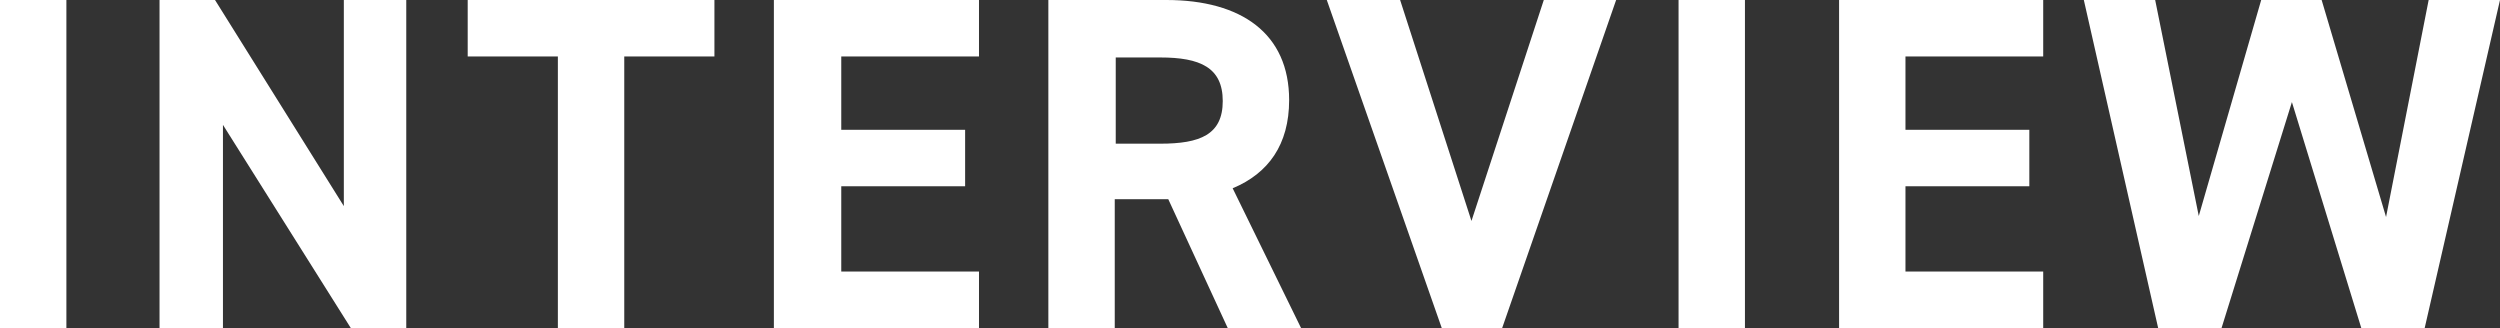
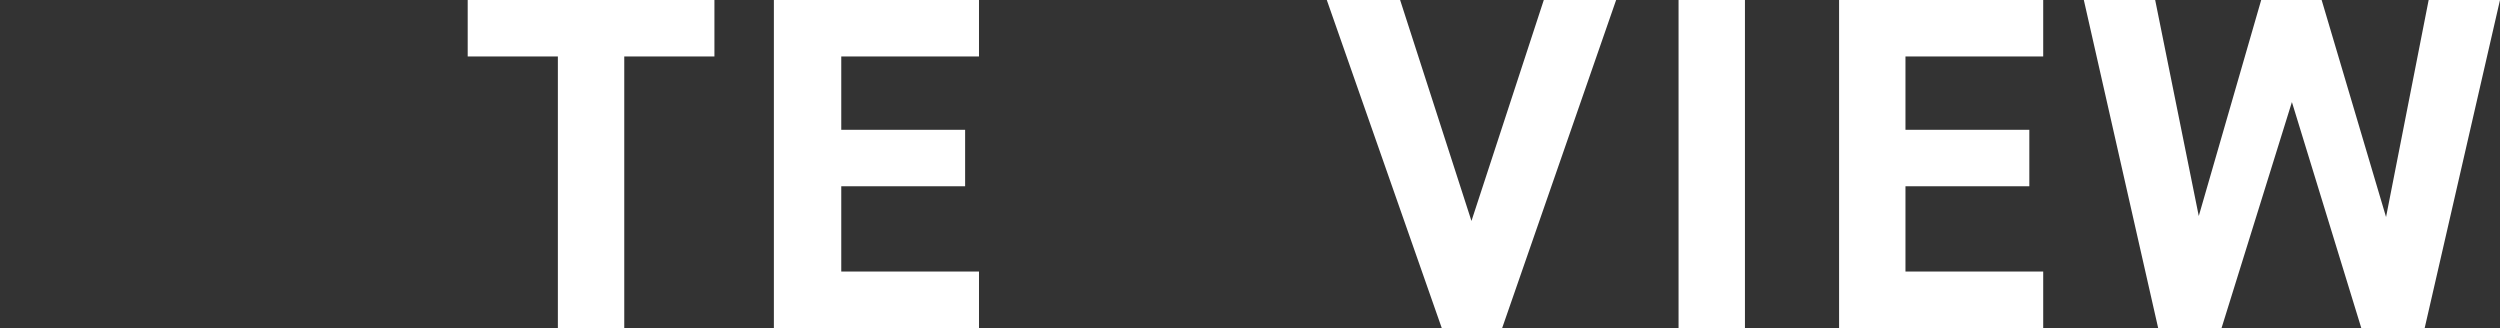
<svg xmlns="http://www.w3.org/2000/svg" version="1.1" id="レイヤー_1" x="0px" y="0px" width="252.3px" height="33.1px" viewBox="0 0 252.3 33.1" style="enable-background:new 0 0 252.3 33.1;" xml:space="preserve">
  <rect x="0" y="0" width="252.3" height="33.1" fill="#333333" stroke="none" />
  <style type="text/css">
	.st0{fill:#FFFFFF;}
</style>
  <g id="レイヤー_2_1_">
    <g id="レイヤー_2-2">
-       <path class="st0" d="M6.7,33.1H0V0h6.7V33.1z" />
-       <path class="st0" d="M41,0v33.1h-5.6L22.5,12.6v20.5h-6.4V0h5.6l13,20.8V0H41z" />
      <path class="st0" d="M72.1,0v5.7H63v27.4h-6.7V5.7h-9.1V0H72.1z" />
      <path class="st0" d="M98.8,0v5.7H84.9v7.4h12.5v5.7H84.9v8.6h13.9v5.7H78.1V0H98.8z" />
-       <path class="st0" d="M123.9,33.1l-6-13h-5.4v13h-6.7V0h11.9c7.6,0,12.4,3.4,12.4,10.1c0,4.5-2.1,7.4-5.7,8.9l6.9,14.1H123.9z     M117.1,14.5c4,0,6.3-0.9,6.3-4.3s-2.3-4.4-6.3-4.4h-4.5v8.7H117.1z" />
      <path class="st0" d="M141.3,0l7.2,22.3L155.8,0h7.3l-11.5,33.1h-6.1L133.9,0H141.3z" />
      <path class="st0" d="M176.1,33.1h-6.7V0h6.7V33.1z" />
      <path class="st0" d="M206.2,0v5.7h-13.9v7.4h12.5v5.7h-12.5v8.6h13.9v5.7h-20.6V0H206.2z" />
      <path class="st0" d="M224.2,33.1h-6.4L210.3,0h7.2l4.4,21.8L228.2,0h6.1l6.5,21.9L245.1,0h7.2l-7.6,33.1h-6.4l-7-22.8L224.2,33.1z    " />
    </g>
  </g>
</svg>